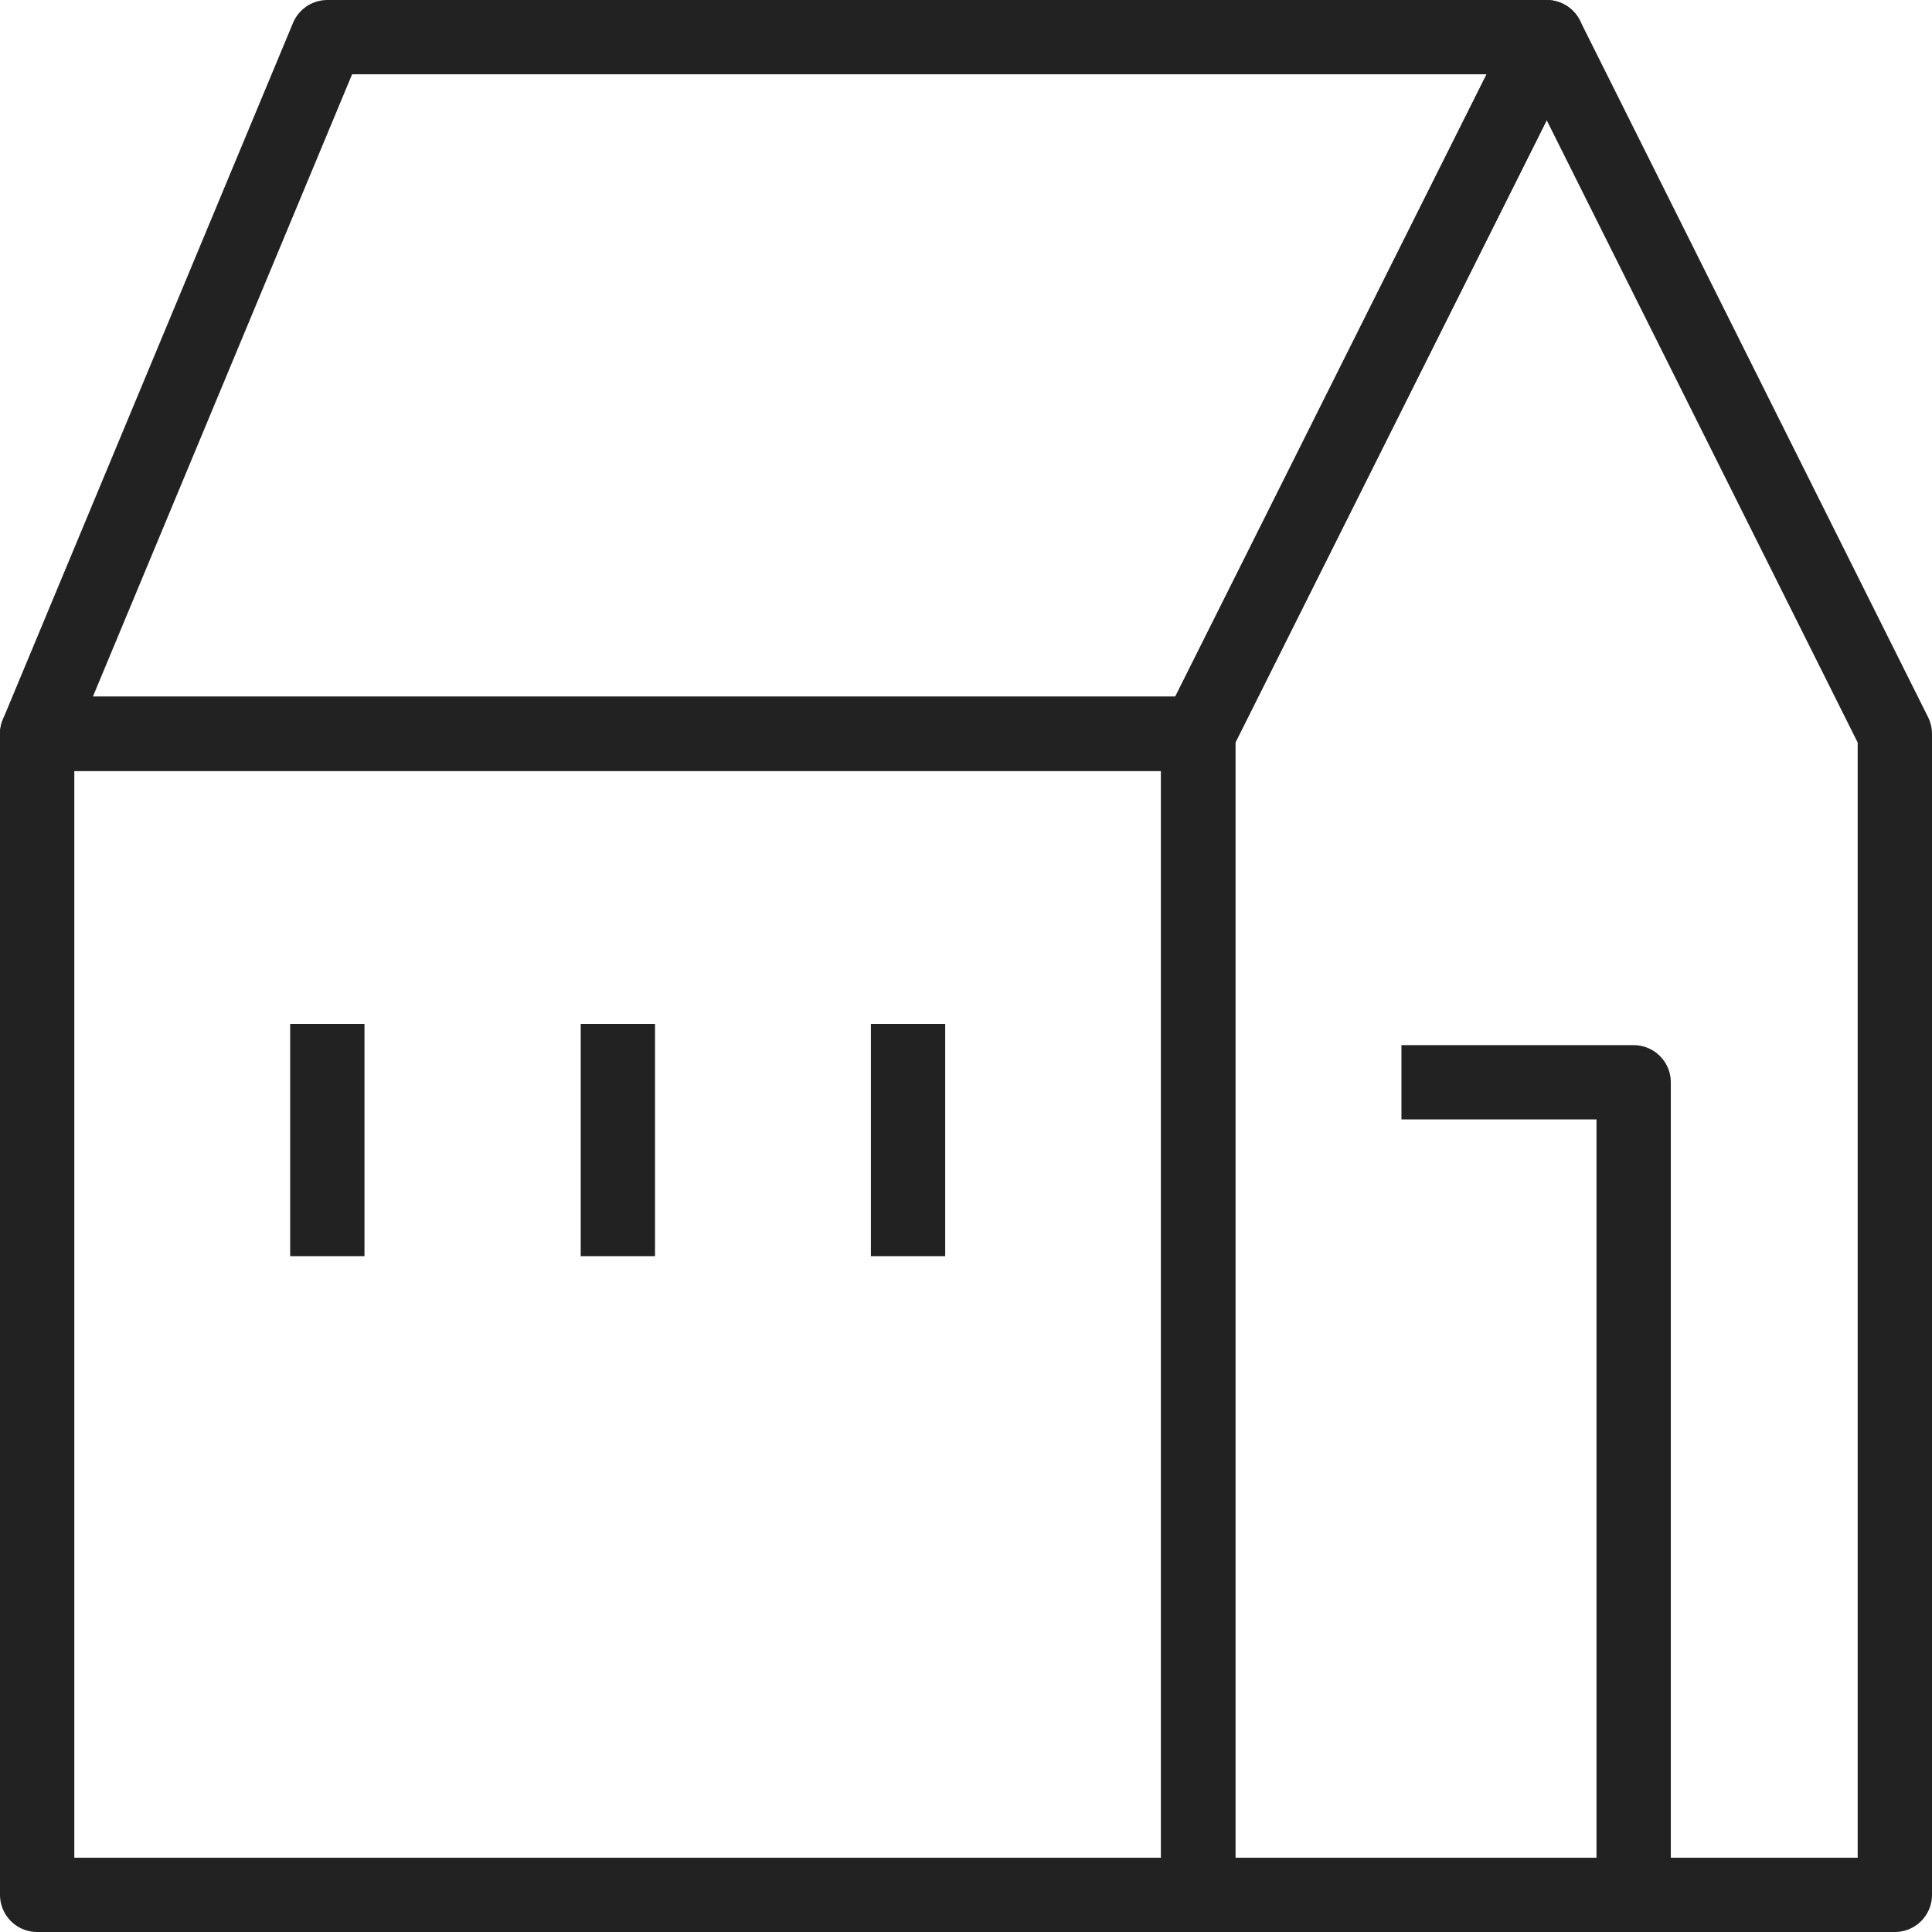
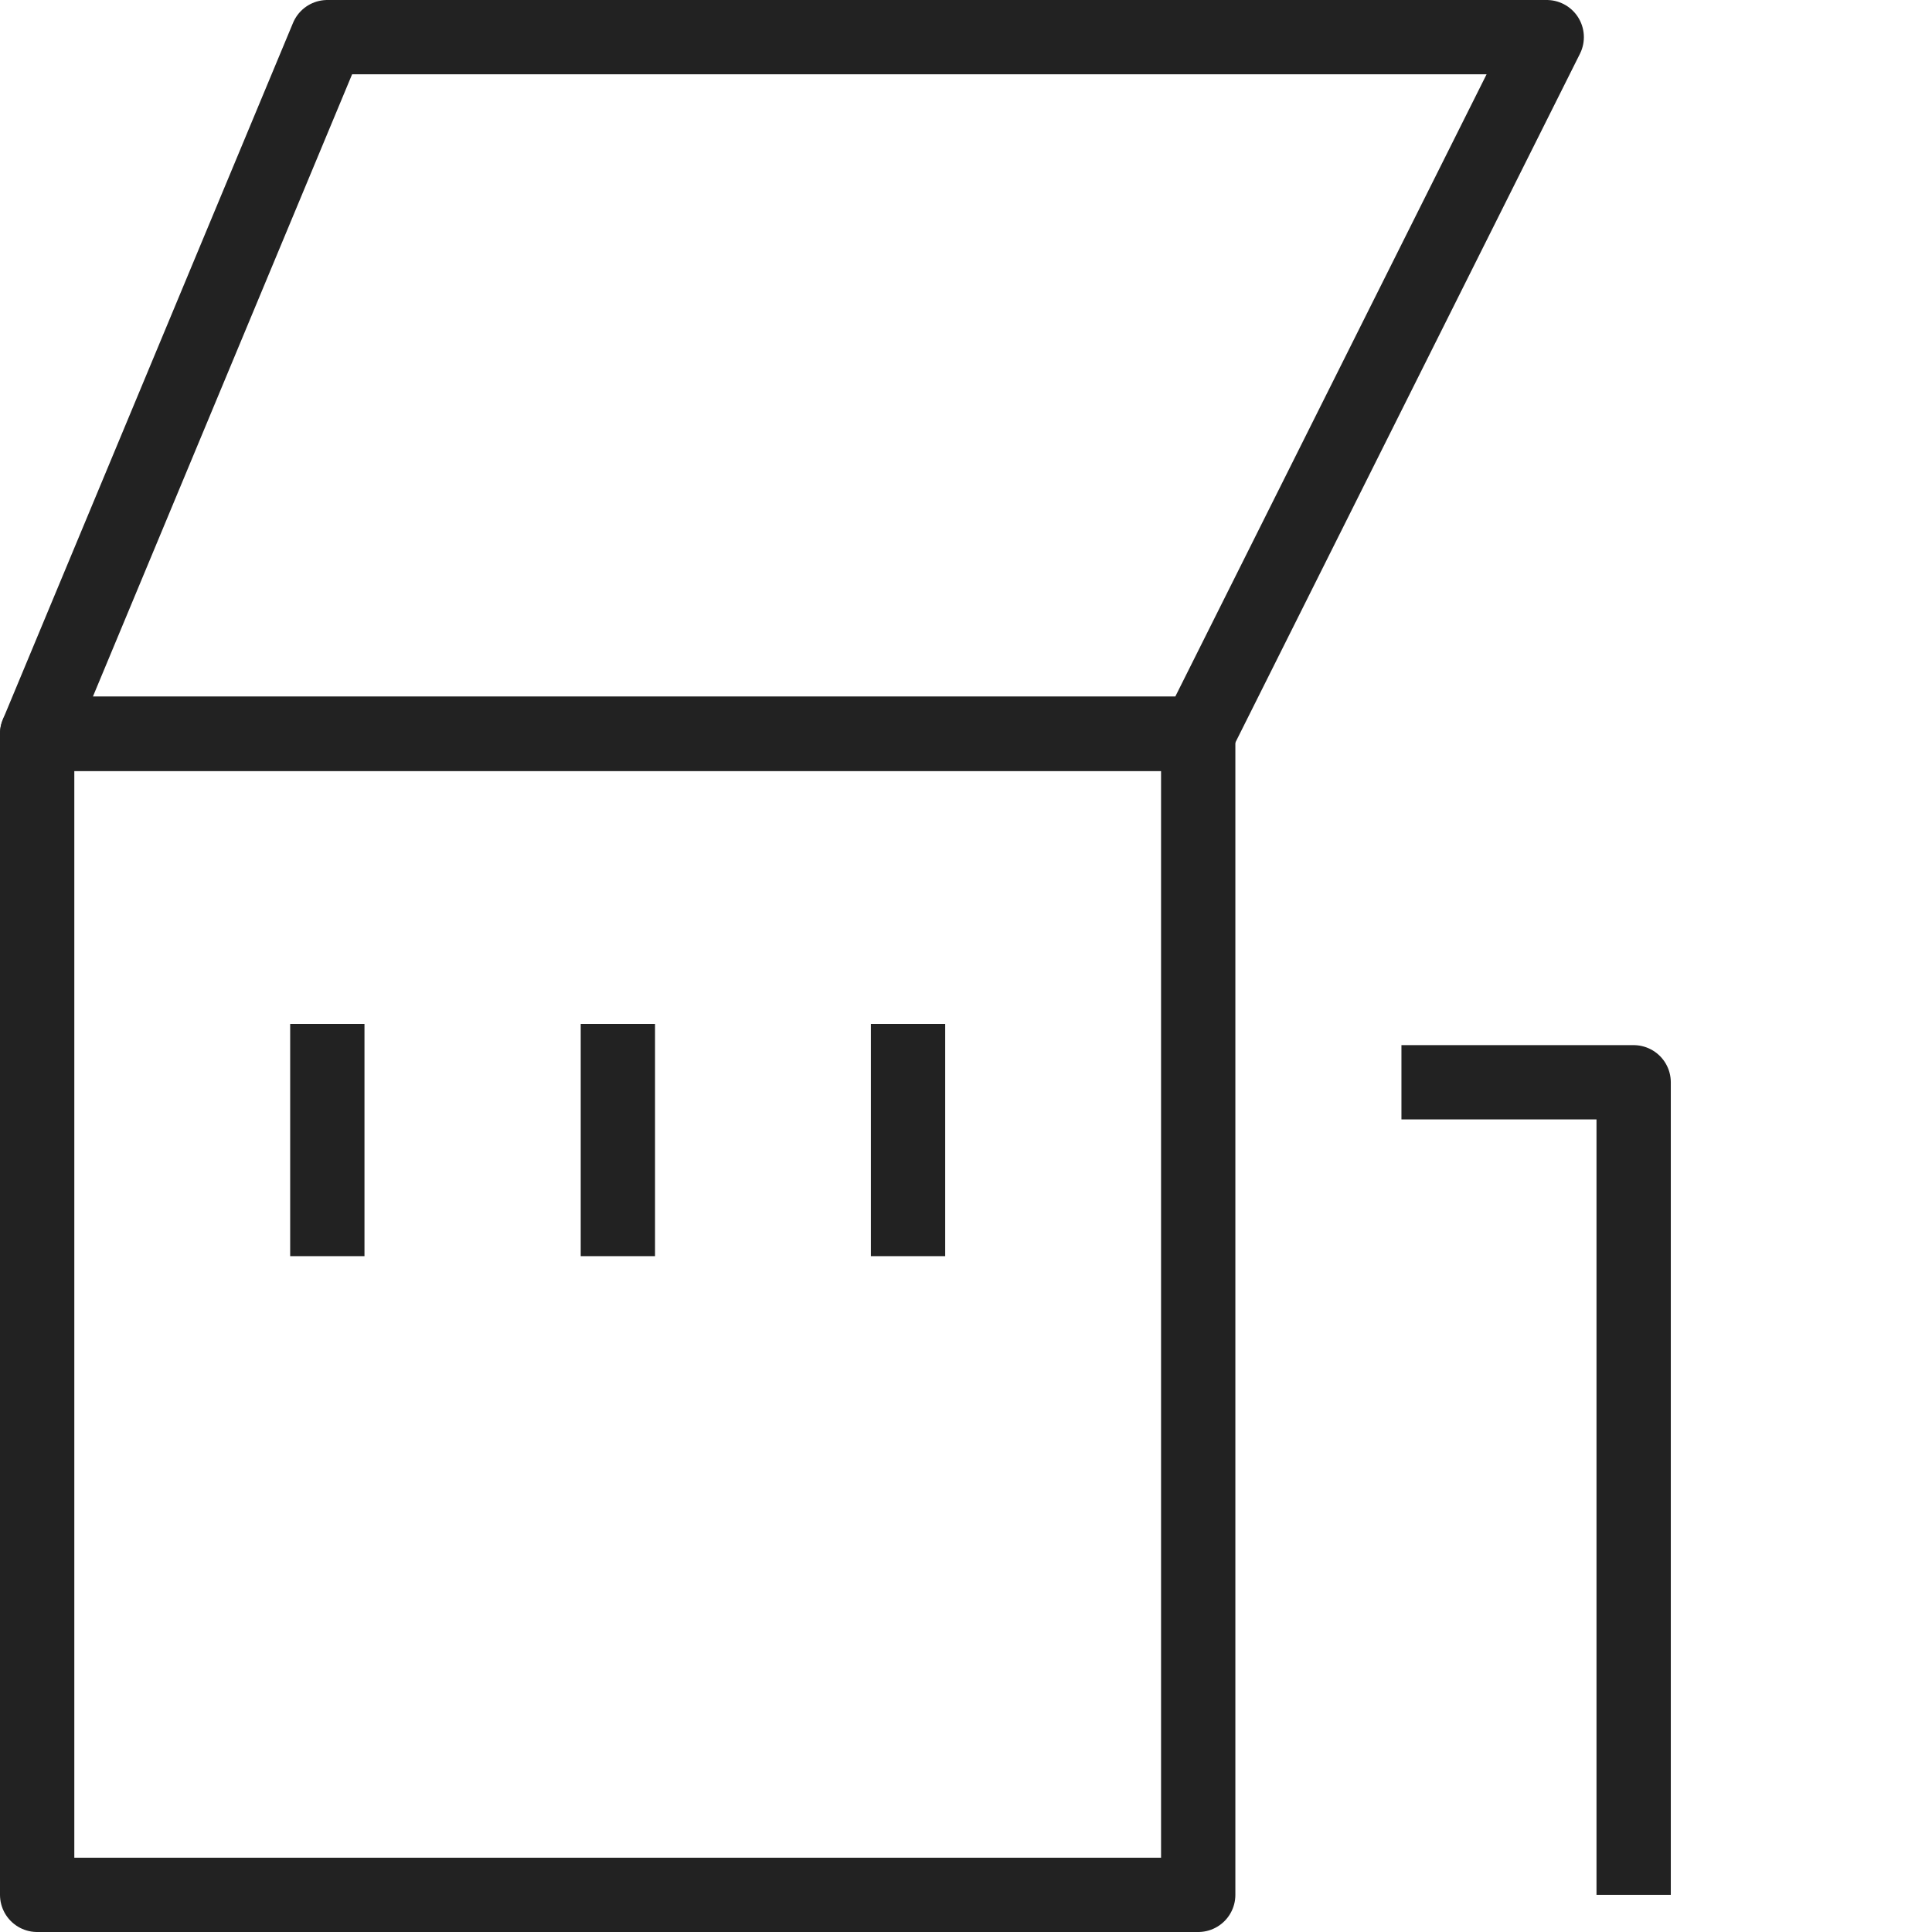
<svg xmlns="http://www.w3.org/2000/svg" viewBox="0 0 52 52">
  <defs>
    <style>.cls-1,.cls-3{fill:none;}.cls-2{clip-path:url(#clip-path);}.cls-3{stroke:#222;stroke-linejoin:round;stroke-width:2px;}</style>
    <clipPath id="clip-path" transform="translate(0 0)">
      <rect class="cls-1" width="52" height="52" />
    </clipPath>
  </defs>
  <title>자산 1</title>
  <g id="레이어_2" data-name="레이어 2">
    <g id="레이어_1-2" data-name="레이어 1">
      <g class="cls-2">
        <polyline class="cls-3" points="37.72 29.13 43.97 29.13 43.97 51" />
-         <polygon class="cls-3" points="51 51 32.25 51 32.25 19.75 41.63 1 51 19.75 51 51" />
        <rect class="cls-3" x="1" y="19.75" width="31.25" height="31.25" />
        <polygon class="cls-3" points="32.25 19.75 1 19.75 8.81 1 41.63 1 32.25 19.75" />
      </g>
      <line class="cls-3" x1="8.81" y1="27.56" x2="8.81" y2="33.81" />
      <line class="cls-3" x1="16.63" y1="27.56" x2="16.63" y2="33.81" />
      <line class="cls-3" x1="24.44" y1="27.56" x2="24.44" y2="33.81" />
    </g>
  </g>
</svg>